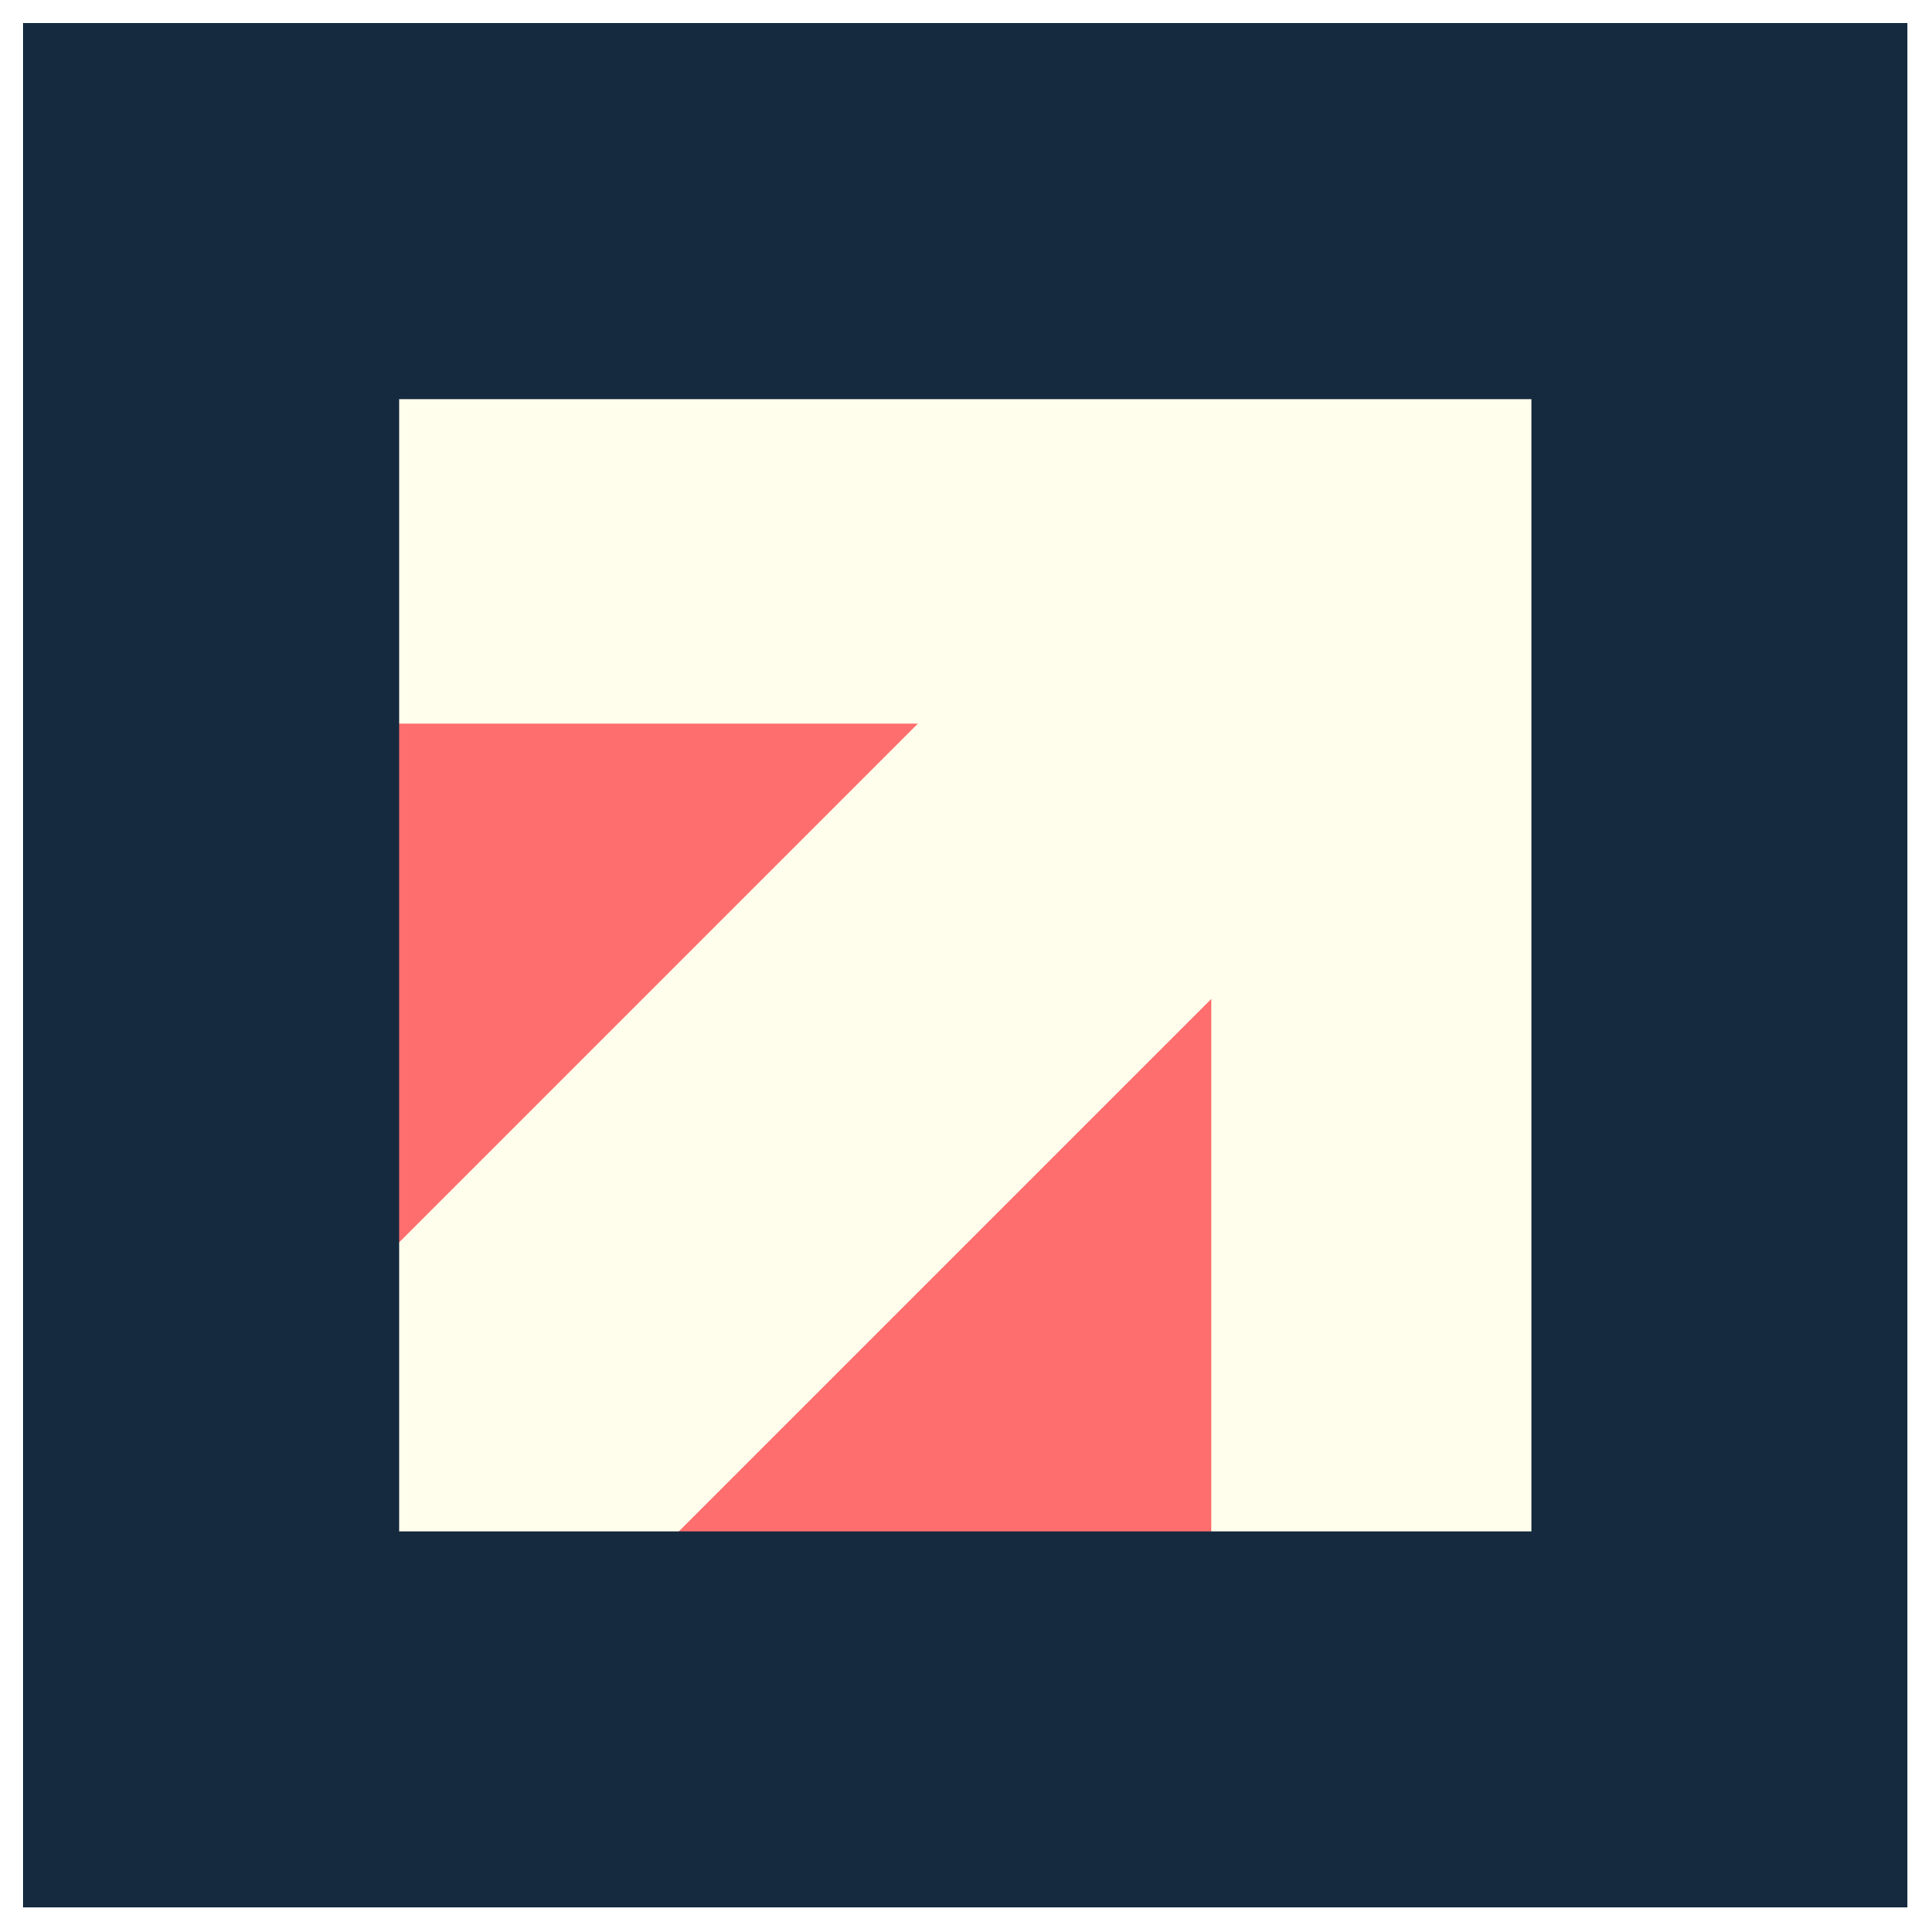
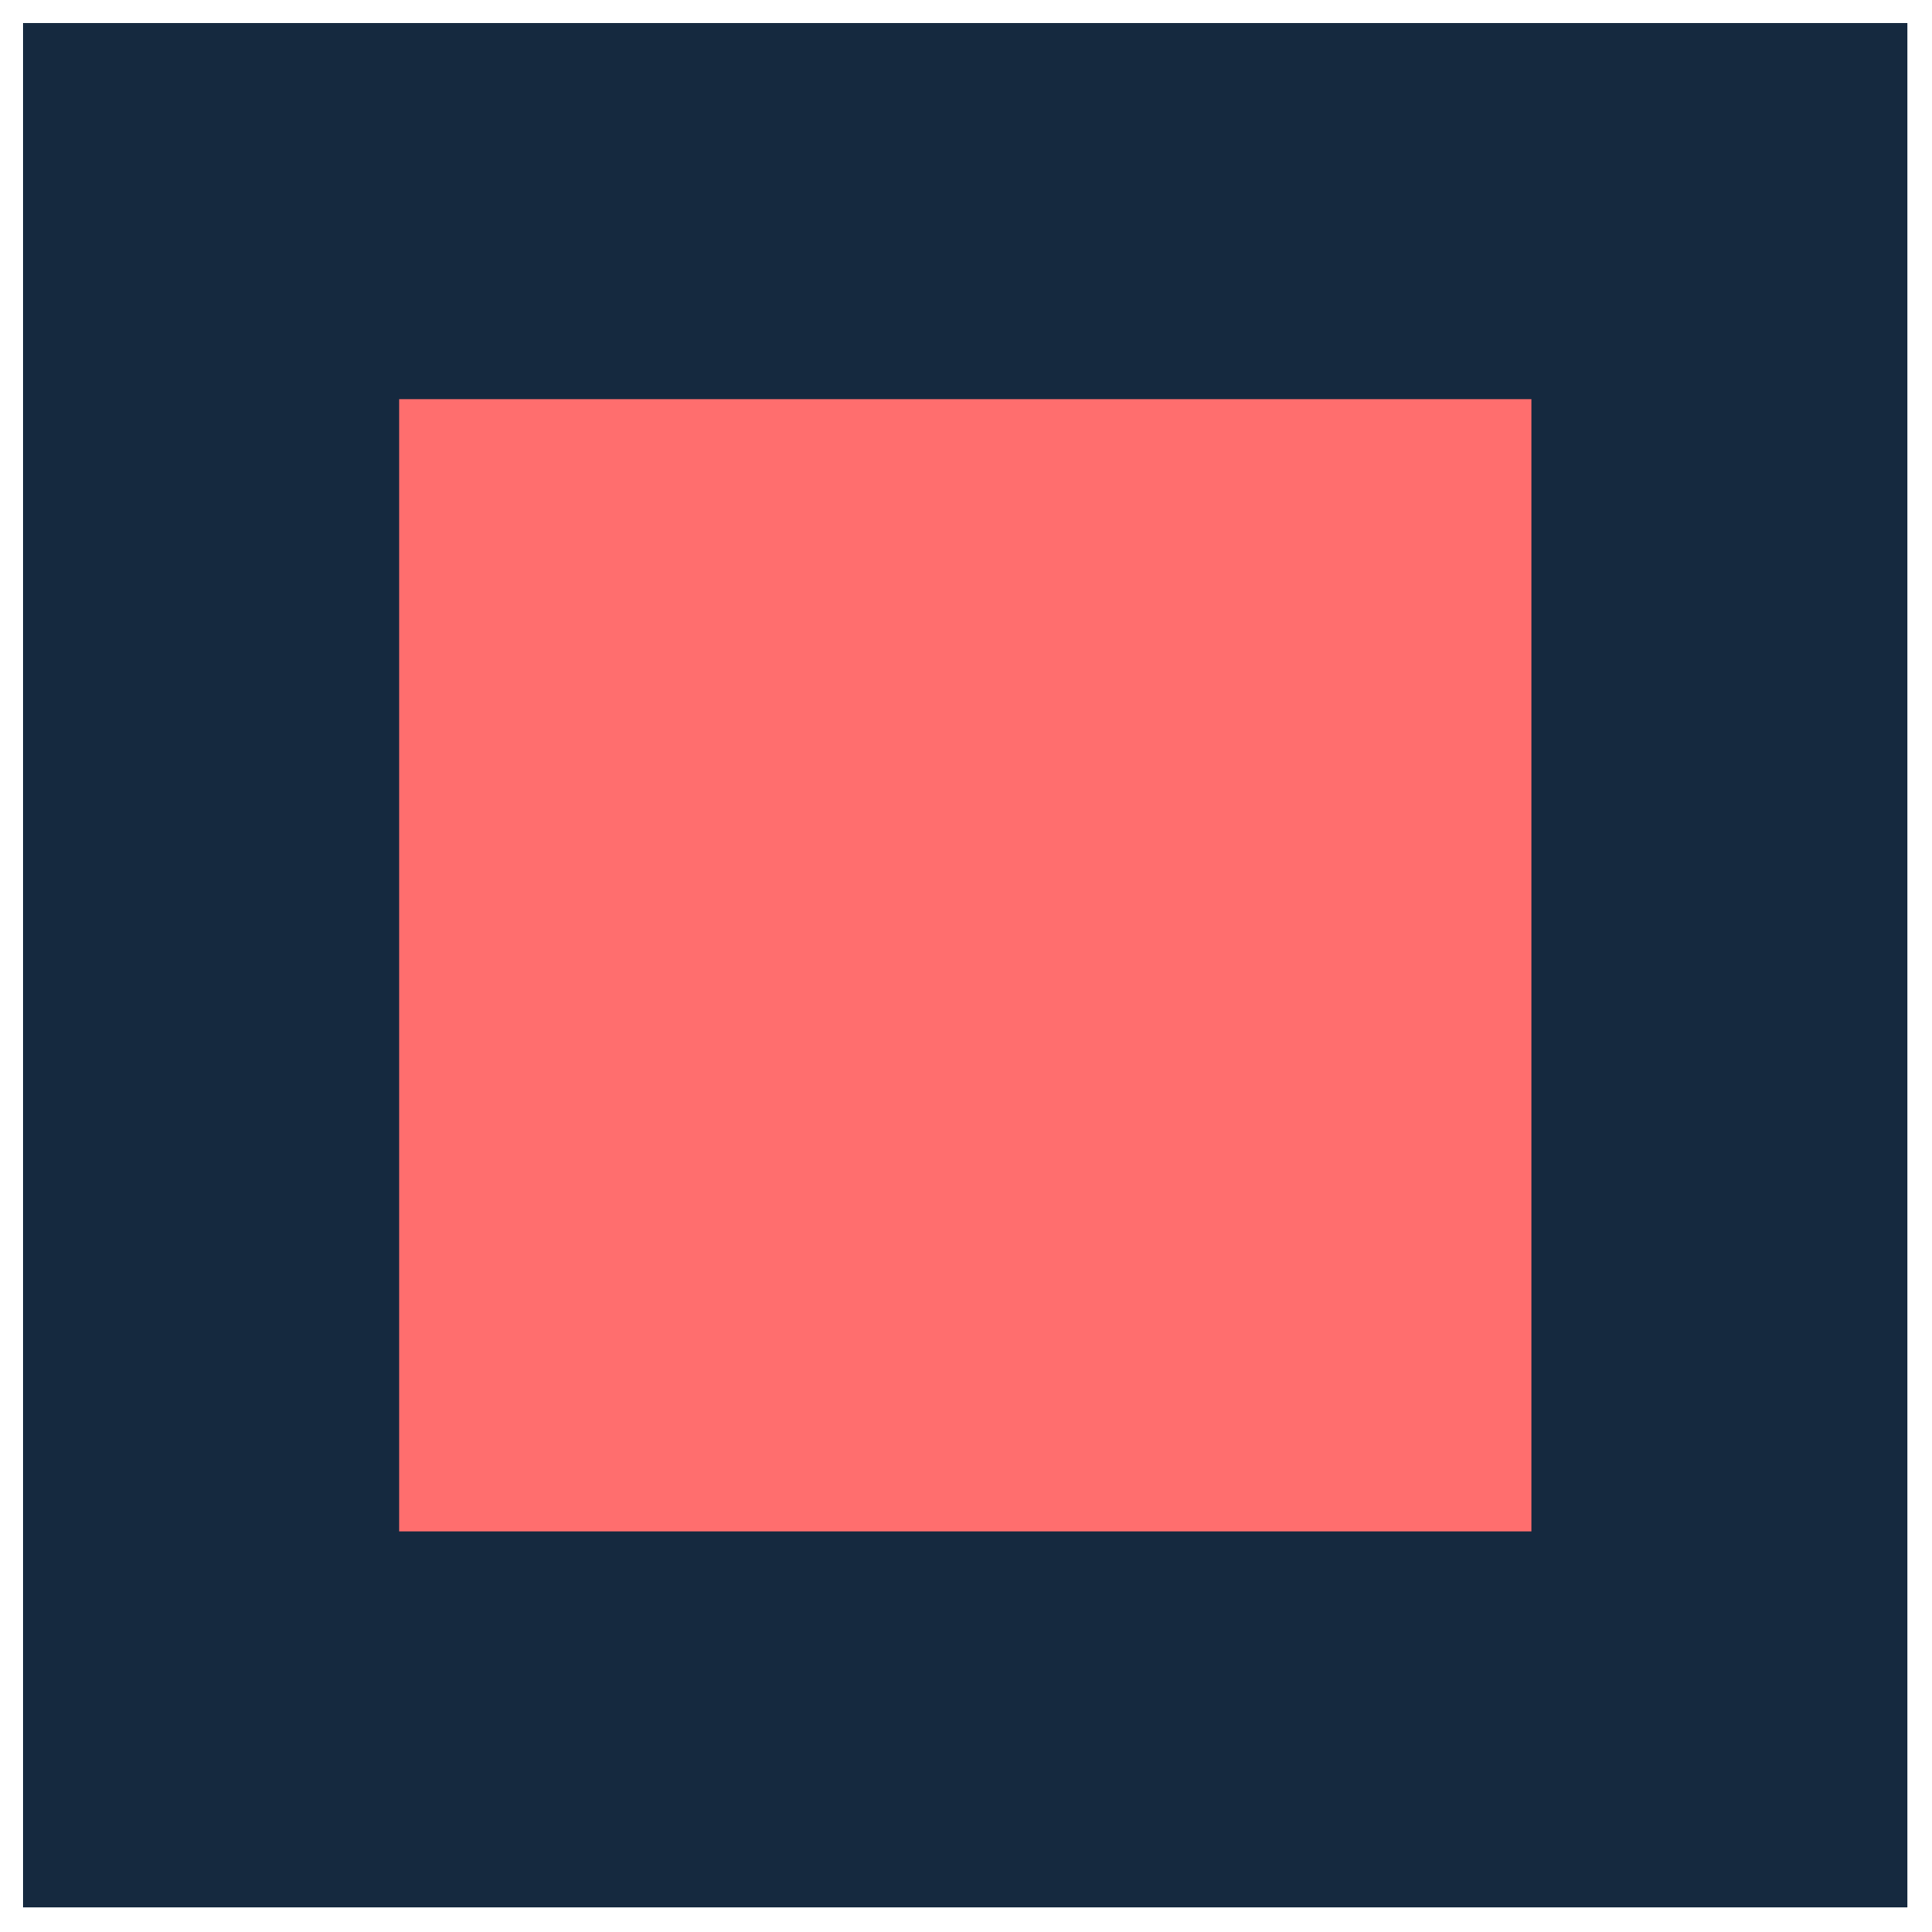
<svg xmlns="http://www.w3.org/2000/svg" width="334" height="334" viewBox="0 0 334 334" fill="none">
  <g filter="url(#filter0_d_231_134)">
    <rect x="31.5" y="27.5" width="270.74" height="270.74" fill="#FF6E6E" stroke="#15293F" stroke-width="55" />
-     <path fill-rule="evenodd" clip-rule="evenodd" d="M278.927 307.957V51.575H209.4V51.575H20.983V121.102H158.675L33.947 245.83L83.111 294.993L209.4 168.704V307.957H278.927Z" fill="#FFFDEB" />
    <rect x="36.5" y="32.5" width="260.74" height="260.74" stroke="#15293F" stroke-width="65" />
  </g>
  <defs>
    <filter id="filter0_d_231_134" x="0" y="0" width="333.74" height="333.74" filterUnits="userSpaceOnUse" color-interpolation-filters="sRGB">
      <feFlood flood-opacity="0" result="BackgroundImageFix" />
      <feColorMatrix in="SourceAlpha" type="matrix" values="0 0 0 0 0 0 0 0 0 0 0 0 0 0 0 0 0 0 127 0" result="hardAlpha" />
      <feOffset dy="4" />
      <feGaussianBlur stdDeviation="2" />
      <feComposite in2="hardAlpha" operator="out" />
      <feColorMatrix type="matrix" values="0 0 0 0 0 0 0 0 0 0 0 0 0 0 0 0 0 0 0.25 0" />
      <feBlend mode="normal" in2="BackgroundImageFix" result="effect1_dropShadow_231_134" />
      <feBlend mode="normal" in="SourceGraphic" in2="effect1_dropShadow_231_134" result="shape" />
    </filter>
  </defs>
</svg>